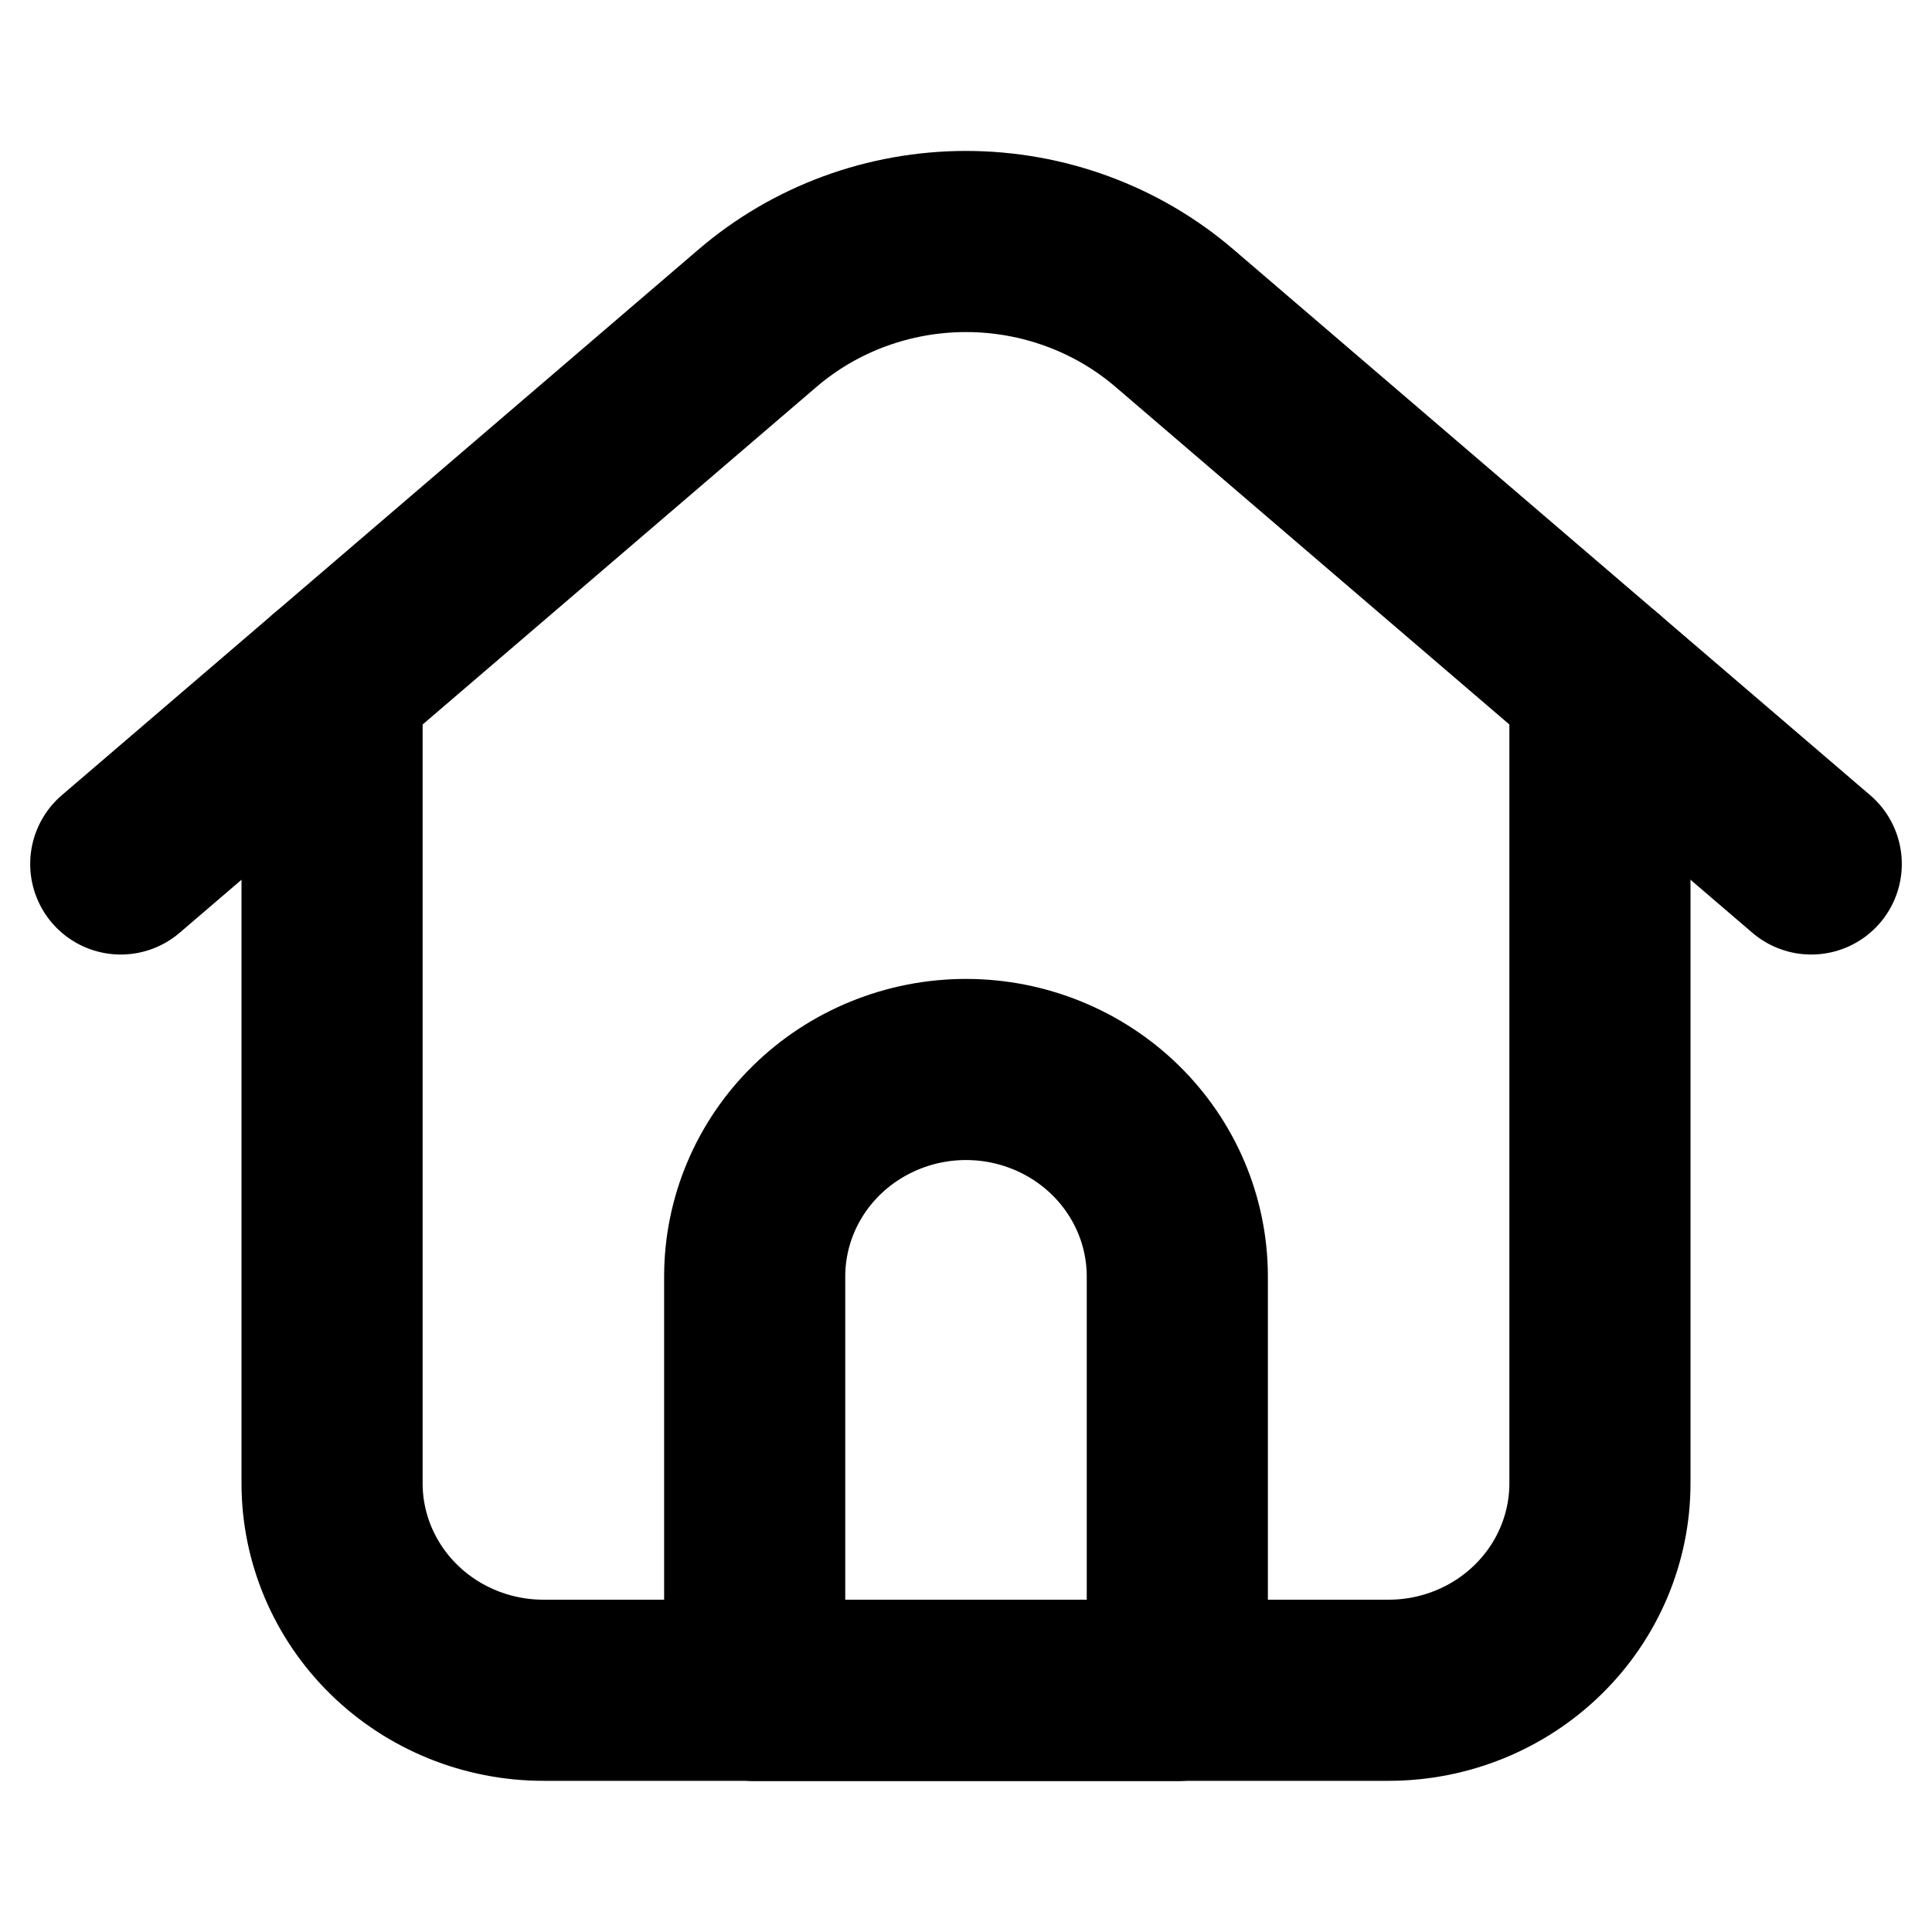
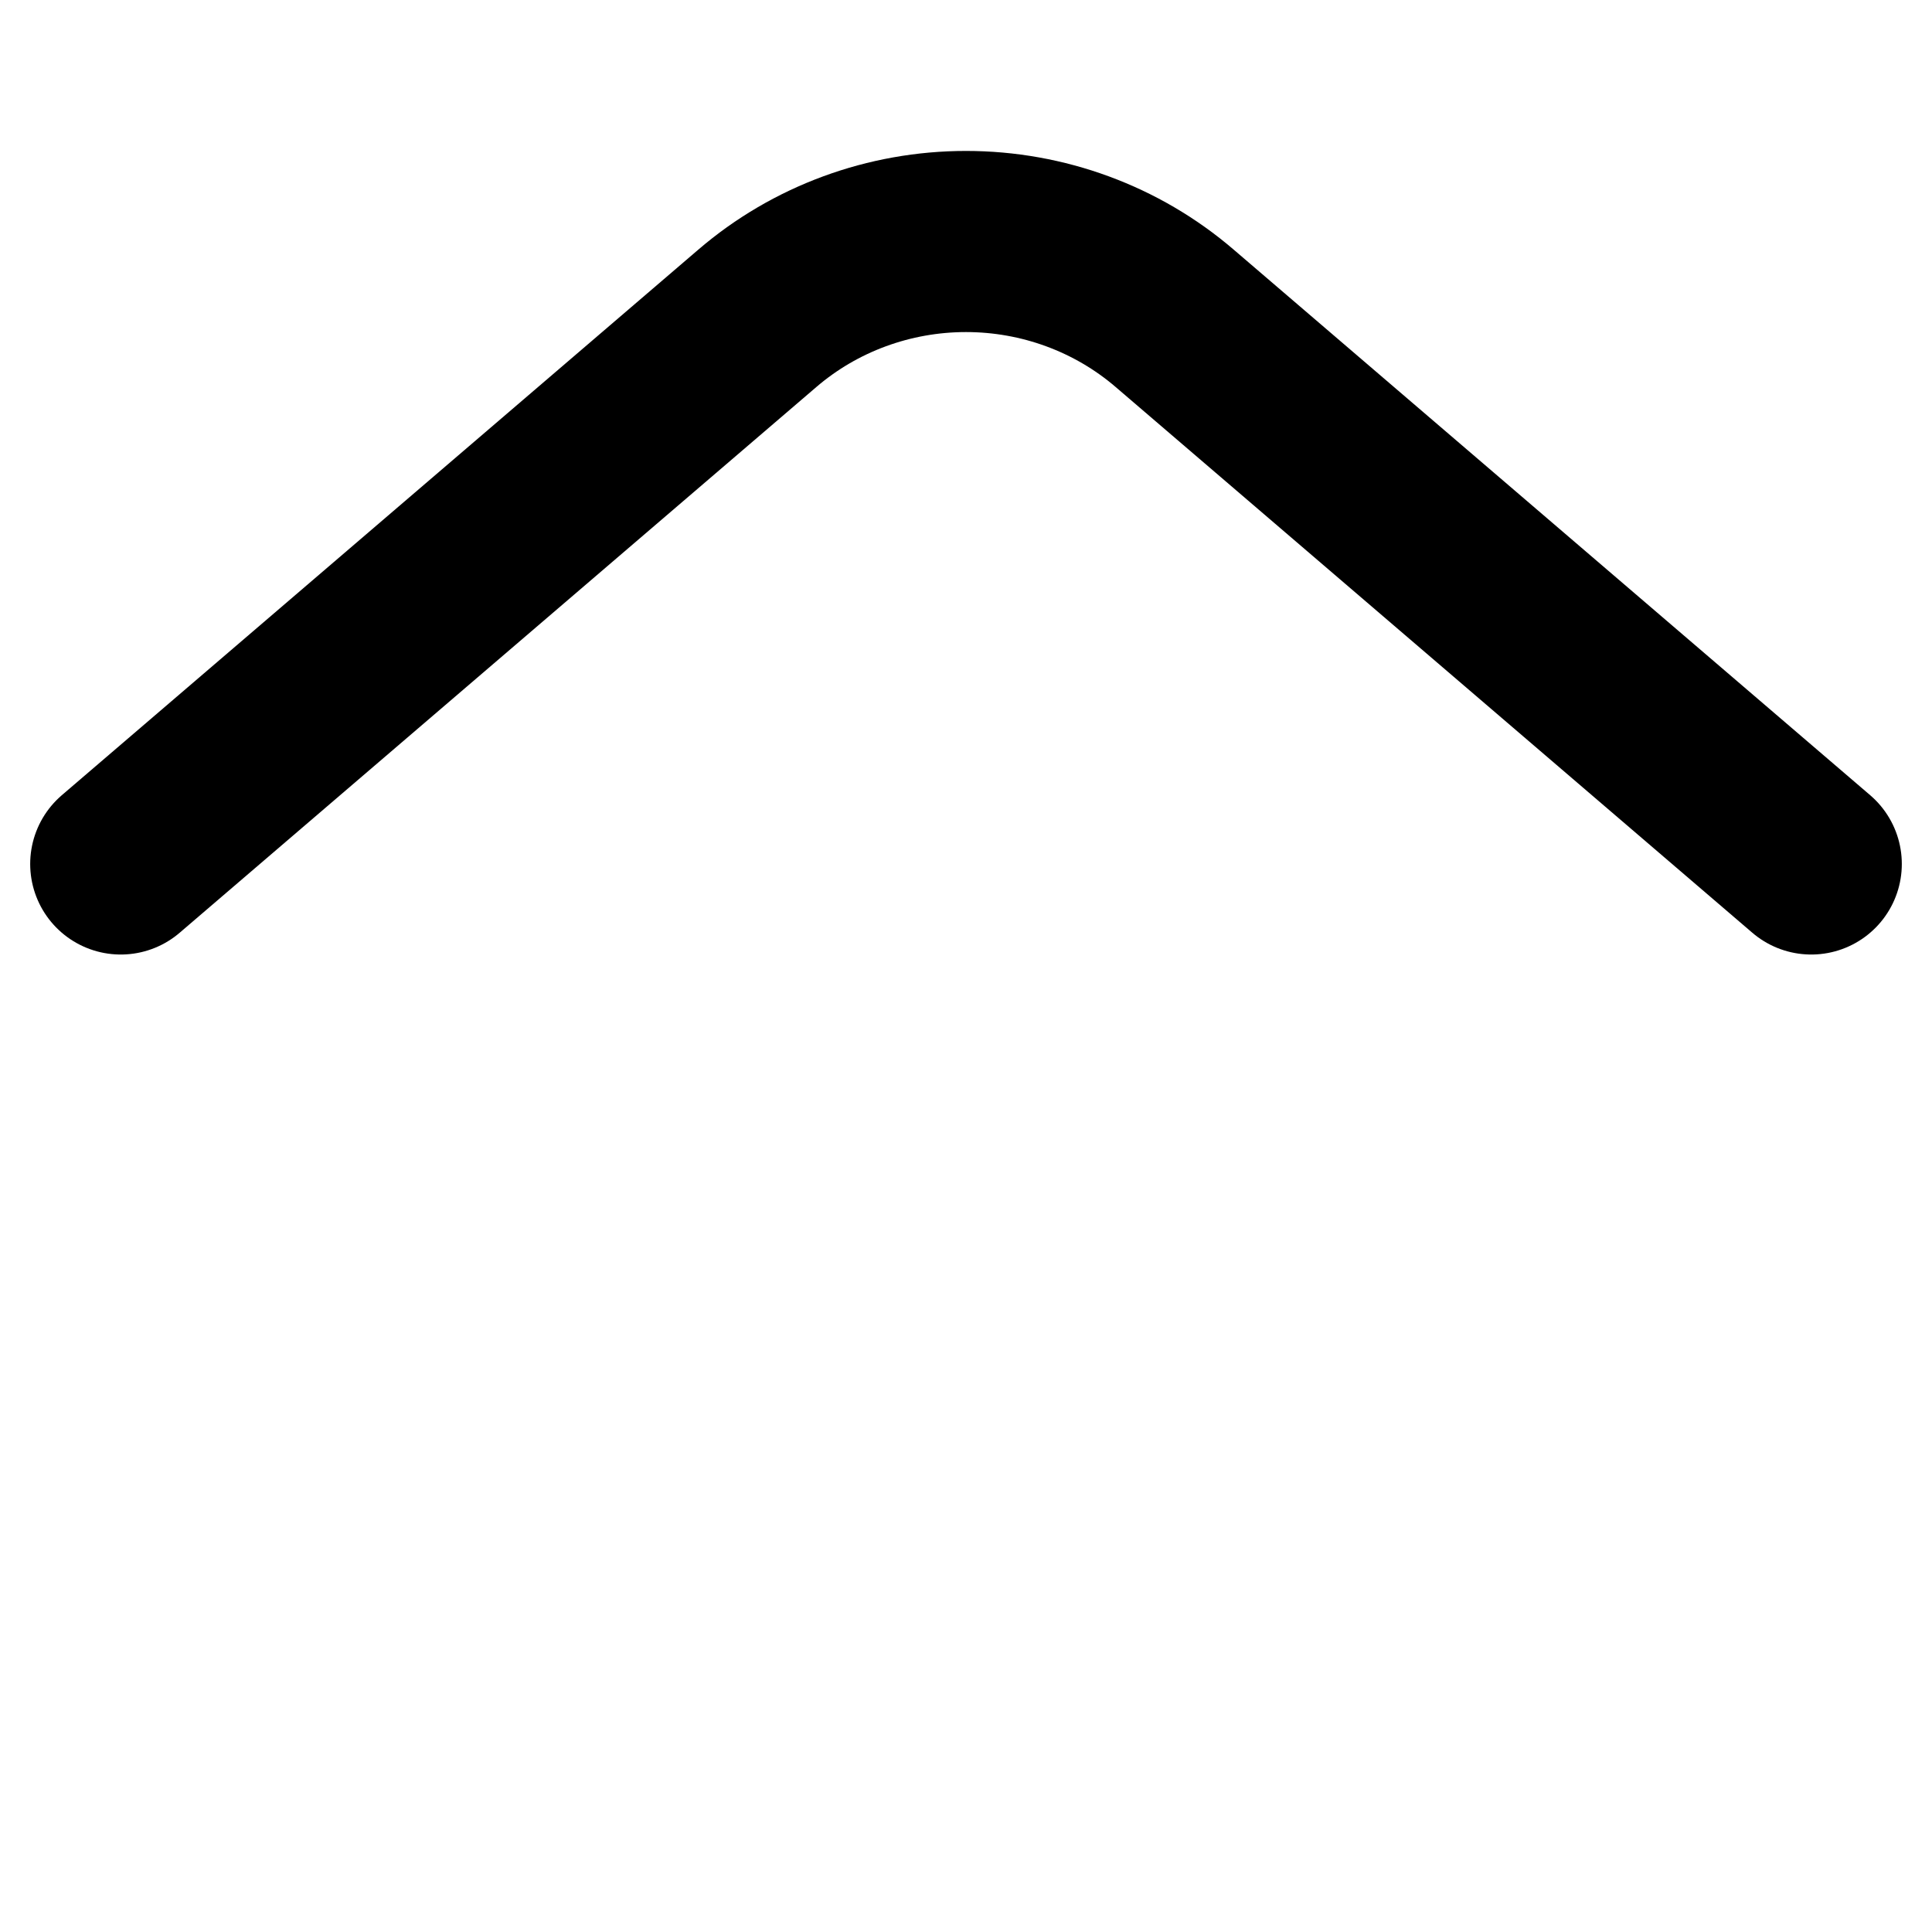
<svg xmlns="http://www.w3.org/2000/svg" width="16" height="16" viewBox="0 0 16 16" fill="none">
-   <path d="M2.75 5.655V12.284C2.75 12.738 2.934 13.174 3.263 13.496C3.591 13.817 4.036 13.998 4.5 13.998H11.5C11.964 13.998 12.409 13.817 12.737 13.496C13.066 13.174 13.25 12.738 13.25 12.284V5.655" stroke="black" stroke-width="1.5" stroke-linecap="round" stroke-linejoin="round" />
  <path d="M1 7.155L6.271 2.637C6.749 2.226 7.364 2 8 2C8.636 2 9.251 2.226 9.729 2.637L15 7.155" stroke="black" stroke-width="1.5" stroke-linecap="round" stroke-linejoin="round" />
-   <path d="M9.75 14H6.25V10.572C6.25 10.117 6.434 9.681 6.763 9.359C7.091 9.038 7.536 8.857 8 8.857C8.464 8.857 8.909 9.038 9.237 9.359C9.566 9.681 9.75 10.117 9.75 10.572V14Z" stroke="black" stroke-width="1.5" stroke-linecap="round" stroke-linejoin="round" />
</svg>